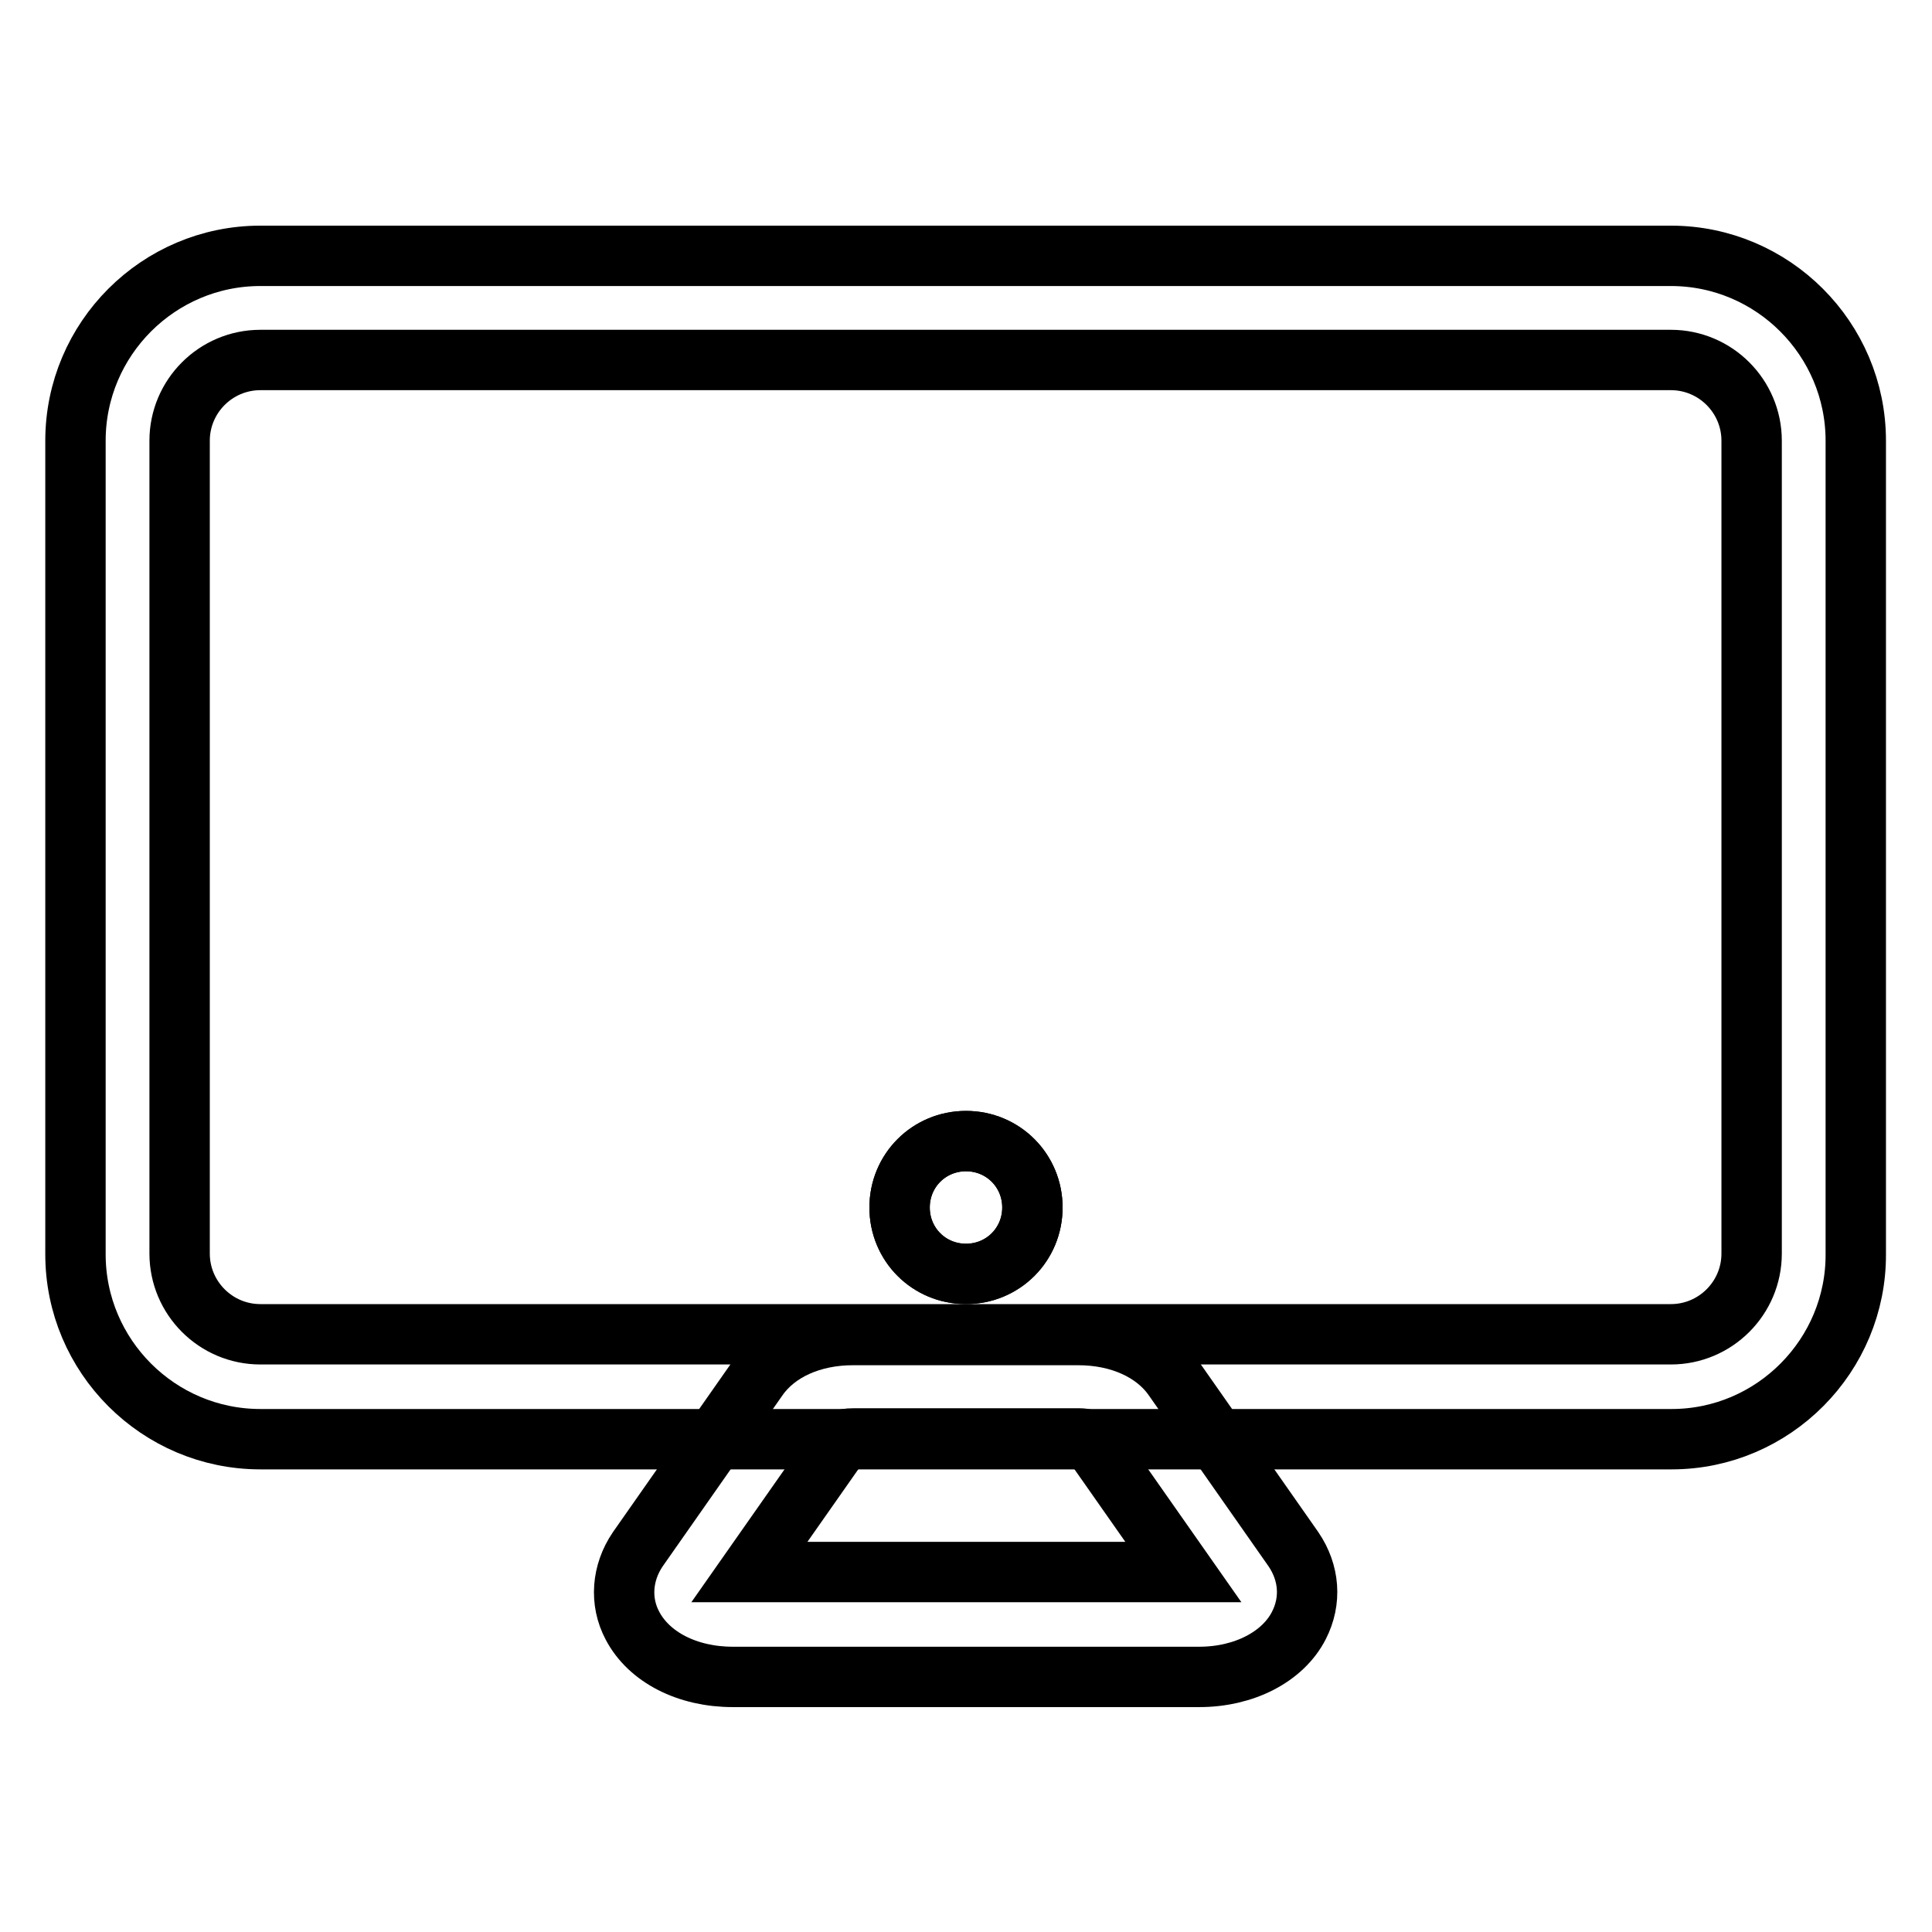
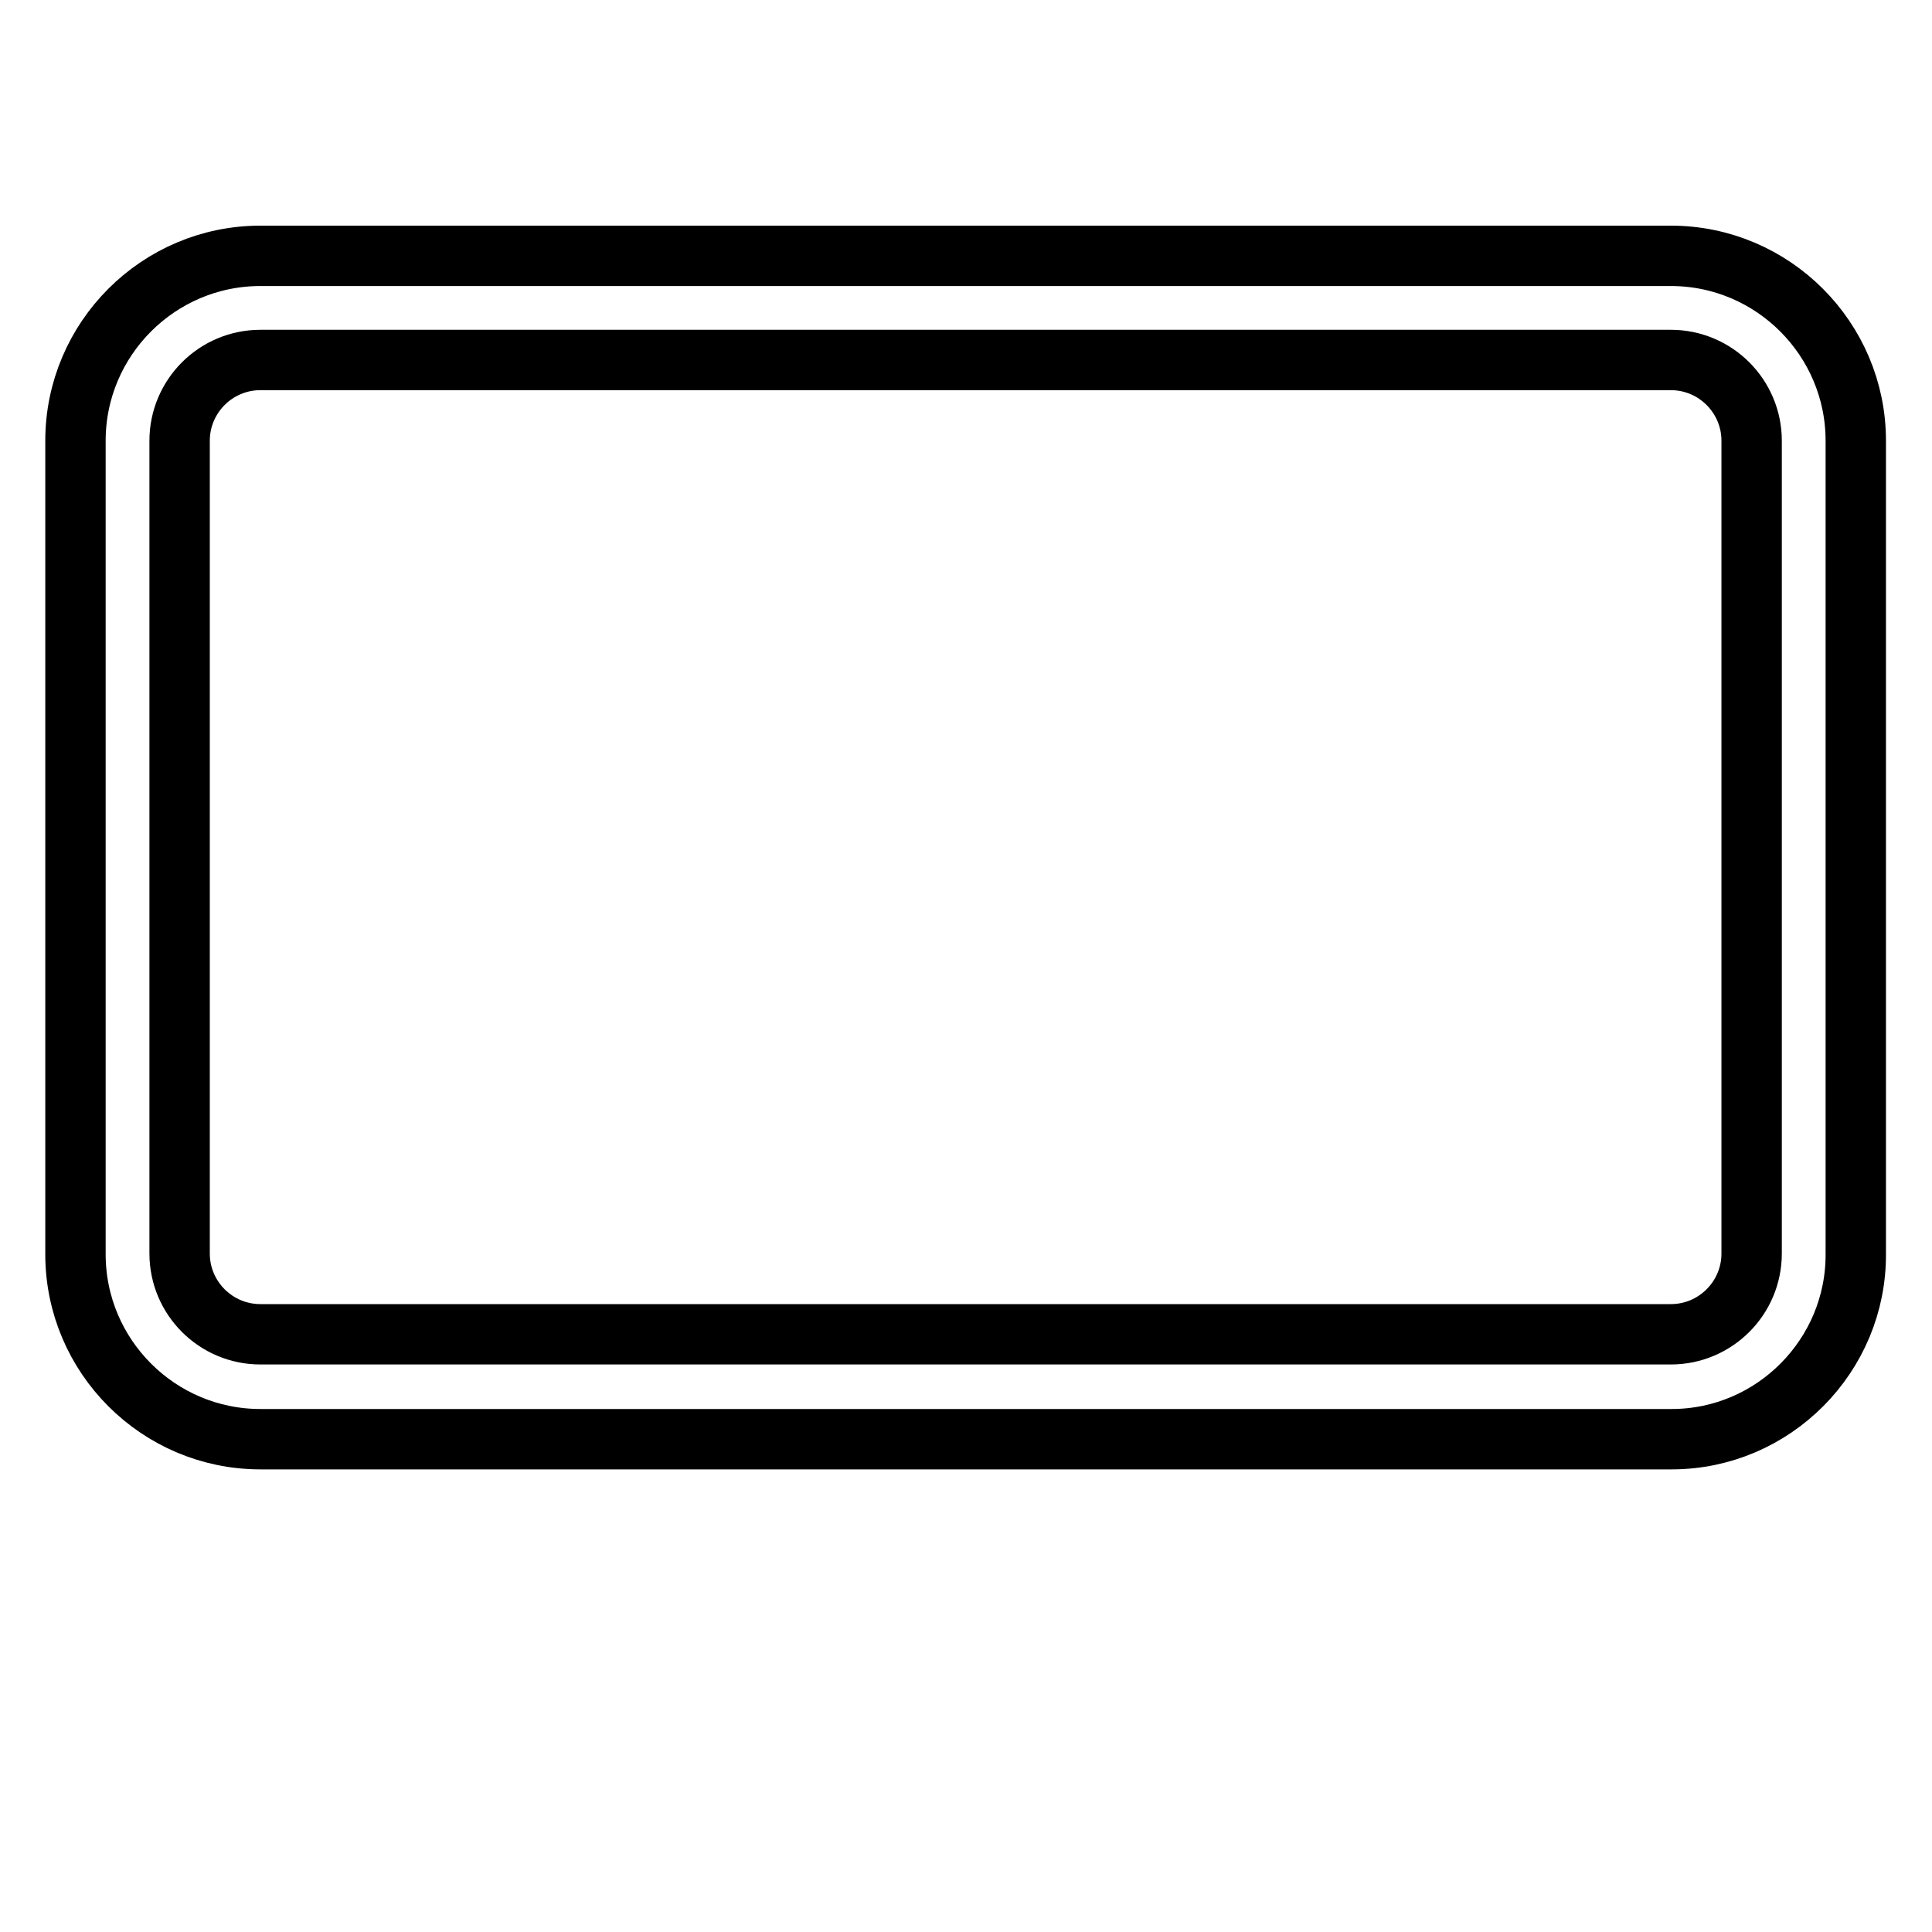
<svg xmlns="http://www.w3.org/2000/svg" version="1.1" x="0px" y="0px" viewBox="0 0 256 256" enable-background="new 0 0 256 256" xml:space="preserve">
  <g>
-     <path stroke-width="8" fill-opacity="0" stroke="#000000" d="M119.2,160c0,4.9,3.9,8.8,8.8,8.8c4.9,0,8.8-3.9,8.8-8.8c0,0,0,0,0,0c0-4.9-3.9-8.8-8.8-8.8 C123.1,151.2,119.2,155.1,119.2,160z" />
-     <path stroke-width="8" fill-opacity="0" stroke="#000000" d="M119.2,160c0,4.9,3.9,8.8,8.8,8.8c4.9,0,8.8-3.9,8.8-8.8c0,0,0,0,0,0c0-4.9-3.9-8.8-8.8-8.8 C123.1,151.2,119.2,155.1,119.2,160z" />
    <path stroke-width="8" fill-opacity="0" stroke="#000000" d="M221.5,190.7H34.5c-13.5,0-24.5-11-24.5-24.5V58.4c0-13.5,11-24.5,24.5-24.5h186.9 c13.5,0,24.5,11,24.5,24.5v107.7C246,179.6,235,190.7,221.5,190.7z M34.5,47.7c-5.9,0-10.7,4.8-10.7,10.7v107.7 c0,5.9,4.8,10.7,10.7,10.7h186.9c5.9,0,10.7-4.8,10.7-10.7V58.4c0-5.9-4.8-10.7-10.7-10.7H34.5z" />
-     <path stroke-width="8" fill-opacity="0" stroke="#000000" d="M158.9,222.2H97.1c-6,0-11.1-2.6-13.3-6.8c-1.7-3.2-1.4-7,0.7-10.1l15.9-22.7c2.5-3.6,7.2-5.7,12.6-5.7 h29.9c5.4,0,10.1,2.1,12.6,5.7l15.9,22.7c2.1,3.1,2.4,6.8,0.7,10.1C170,219.5,164.9,222.2,158.9,222.2L158.9,222.2z M99.3,208.3 h57.5l-12.2-17.4c-0.3-0.1-0.9-0.3-1.6-0.3h-29.9c-0.8,0-1.3,0.1-1.6,0.3L99.3,208.3z" />
  </g>
</svg>